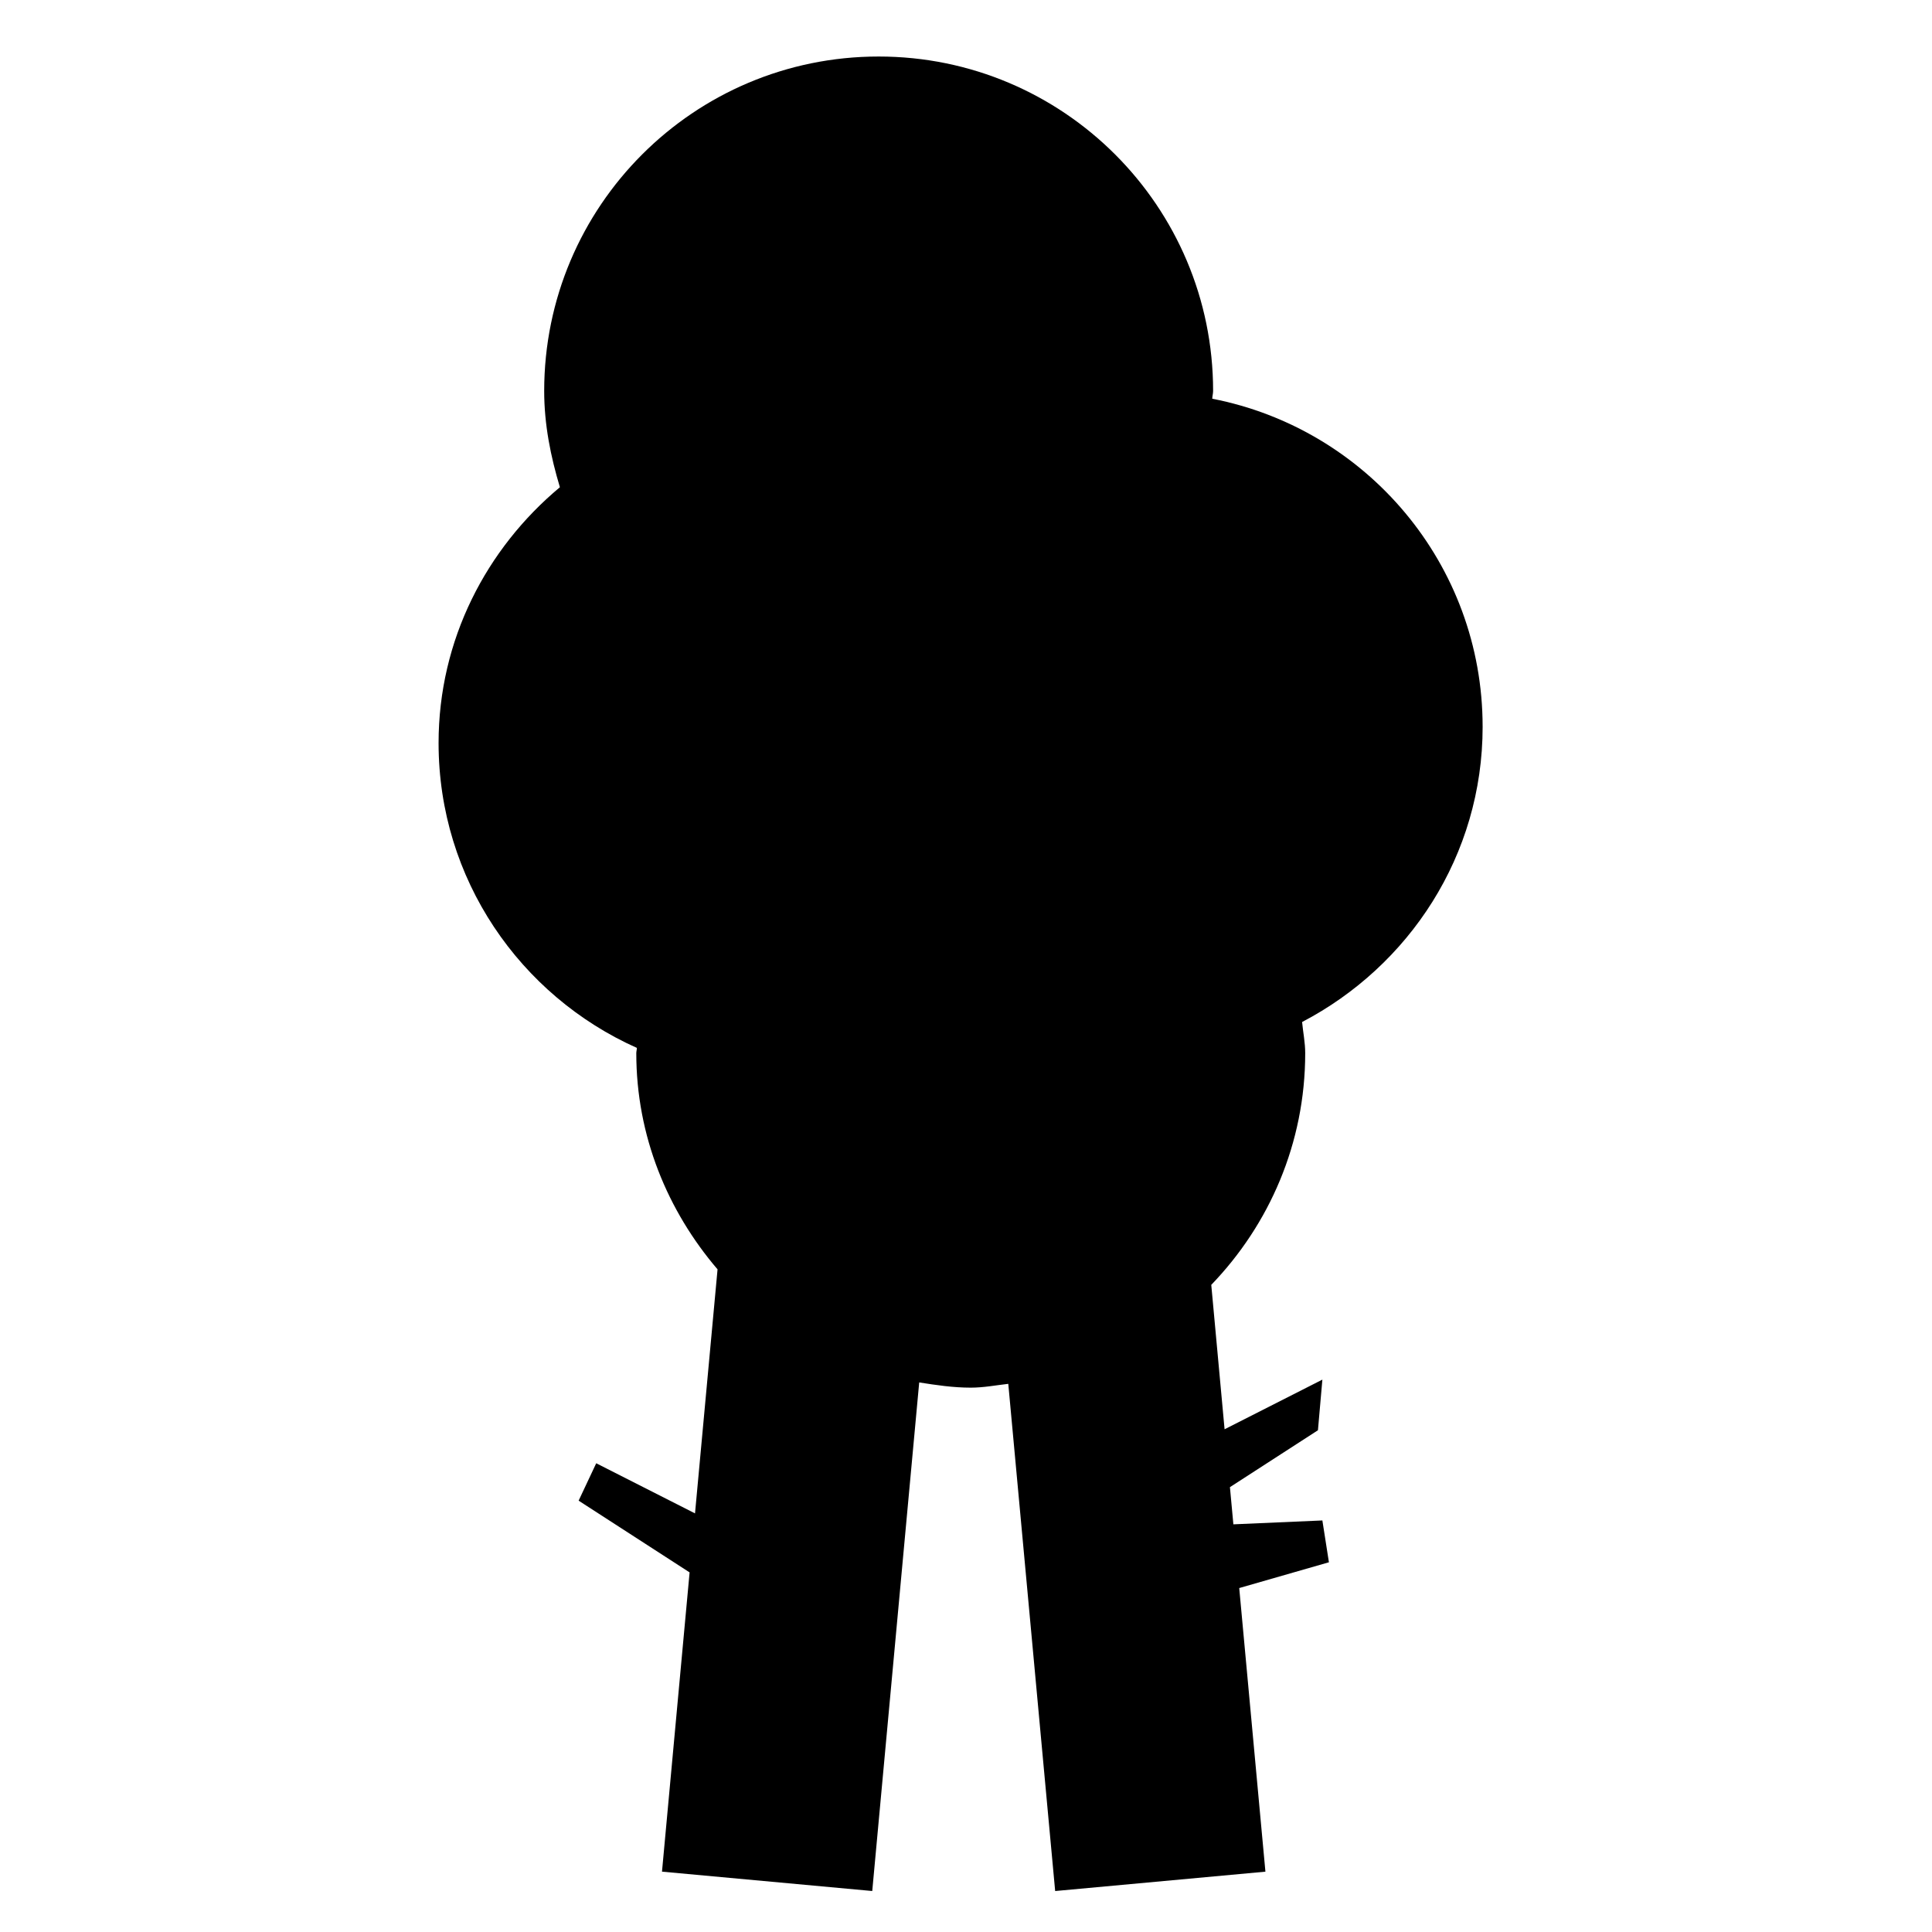
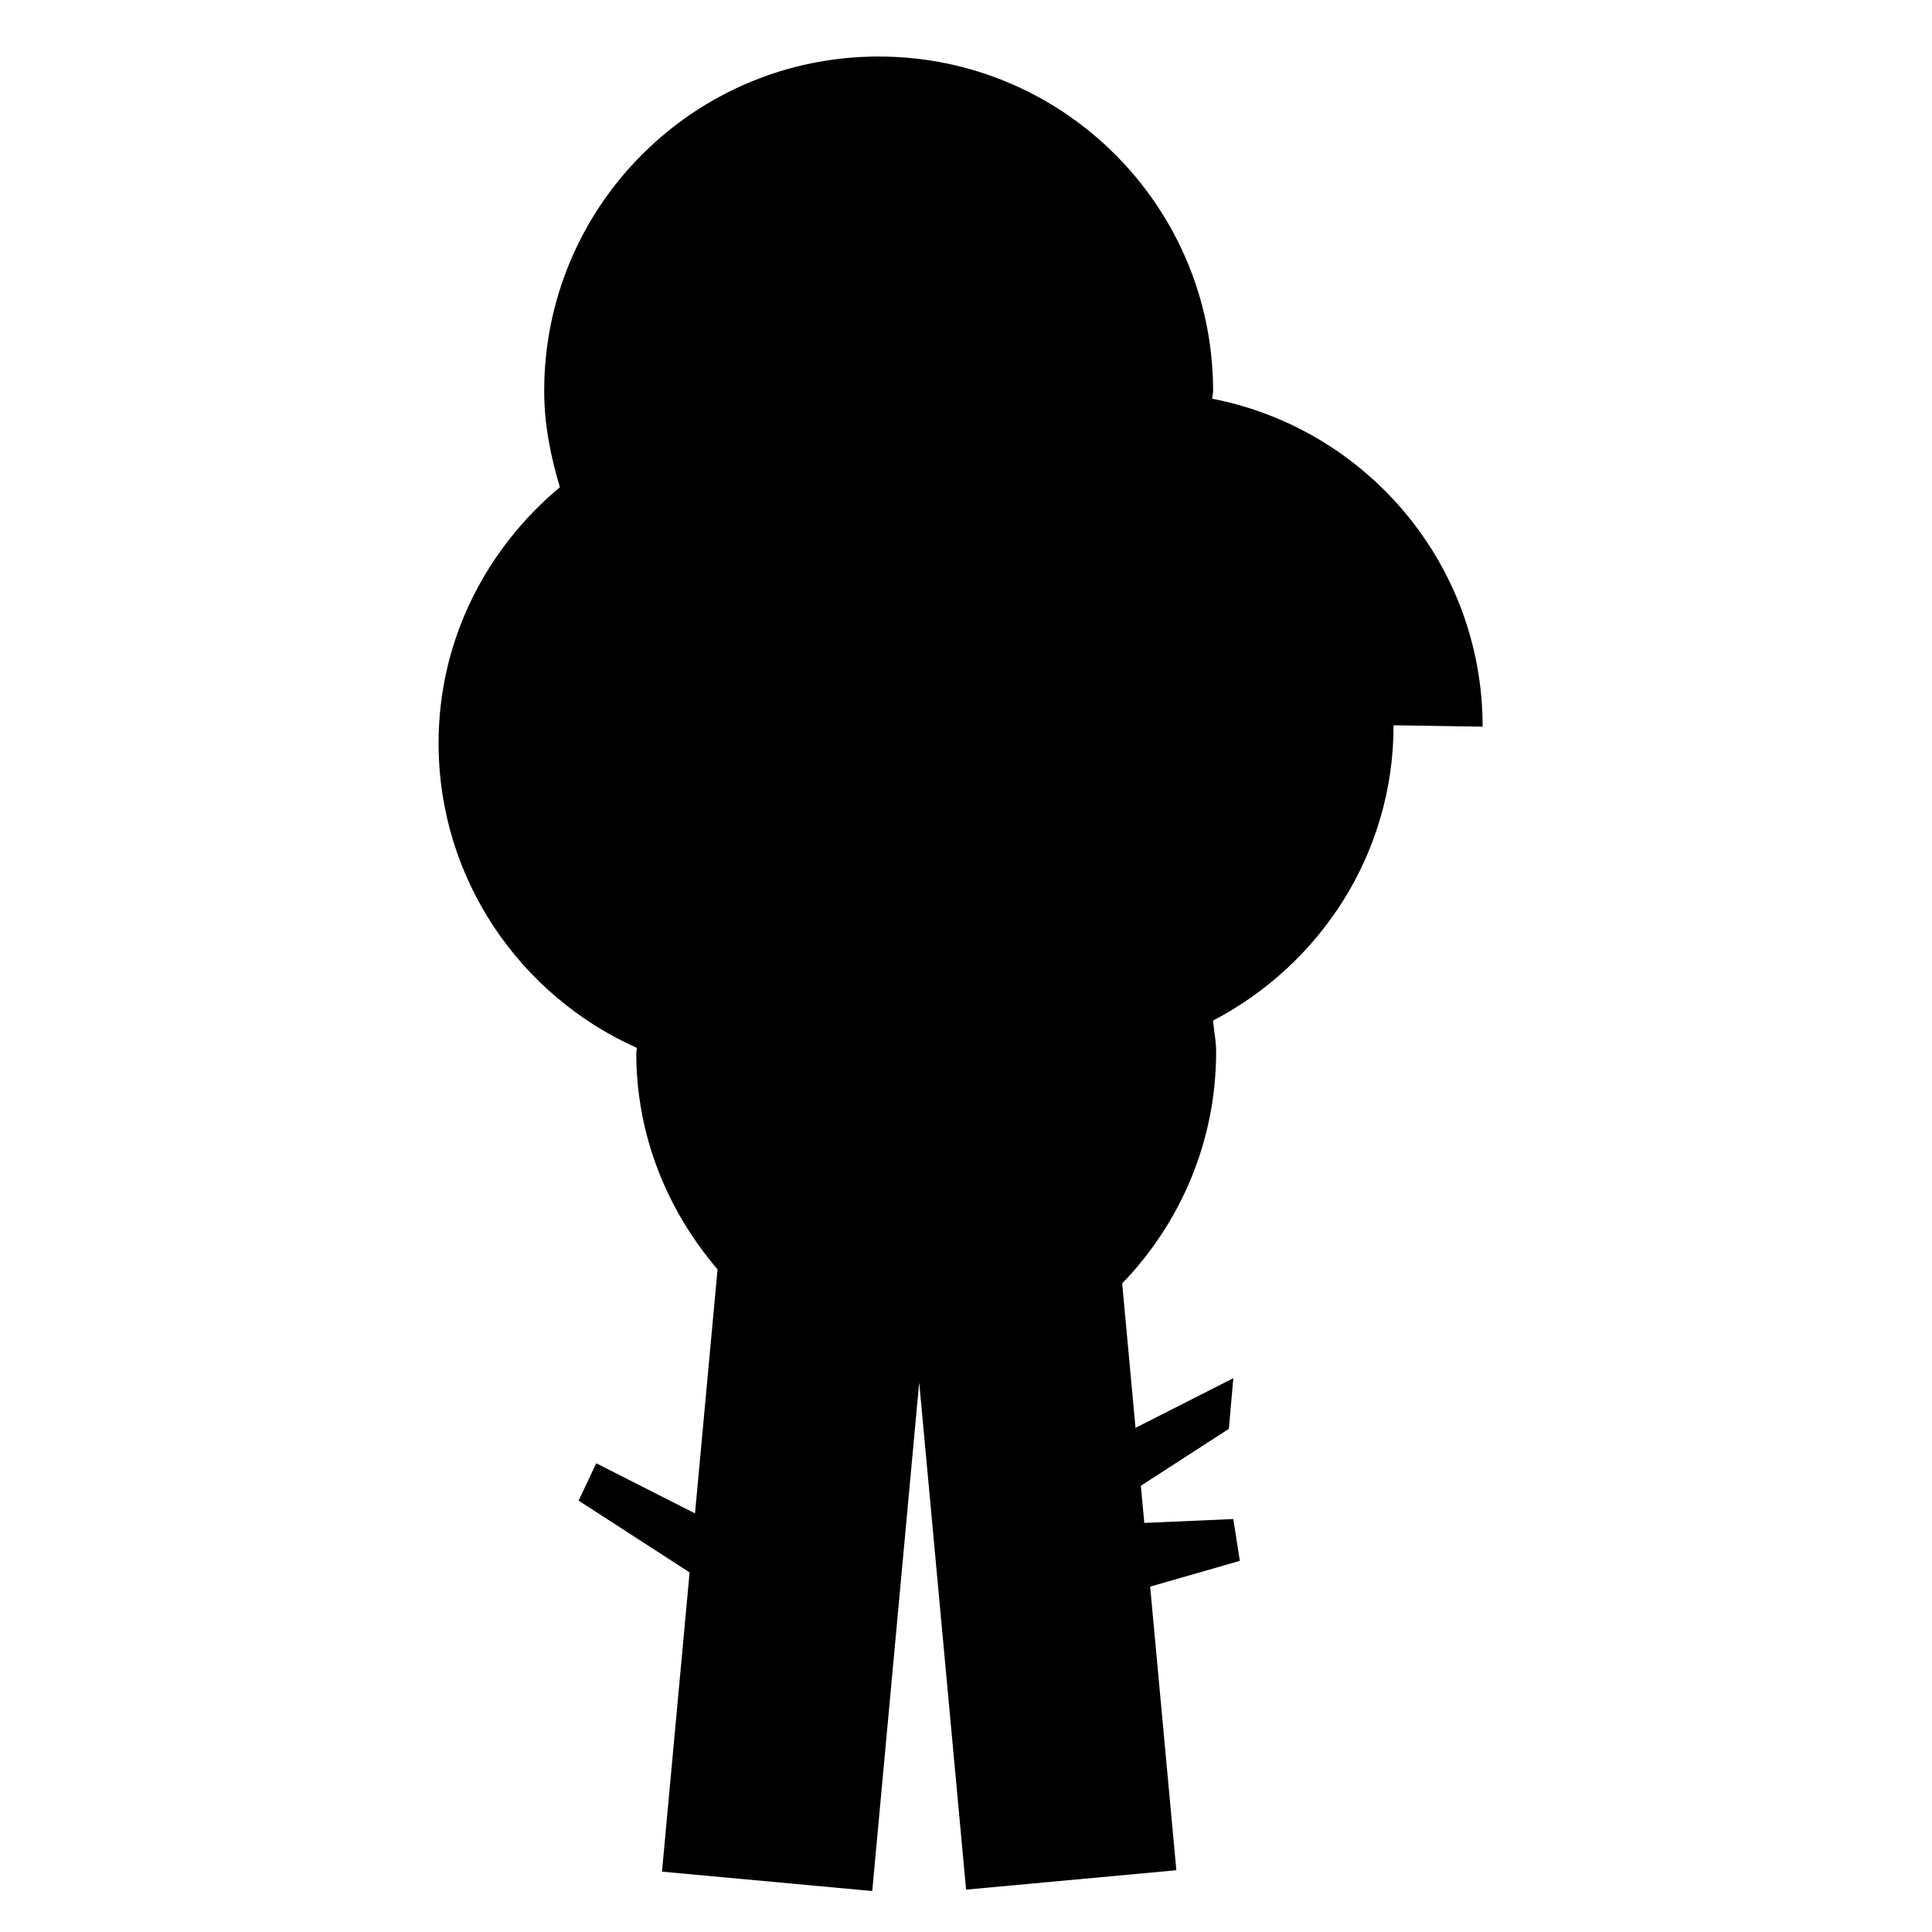
<svg xmlns="http://www.w3.org/2000/svg" fill="#000000" width="800px" height="800px" version="1.1" viewBox="144 144 512 512">
-   <path d="m536.91 336.58c0-43.121-30.824-78.984-71.652-86.914 0.02-0.711 0.227-1.363 0.227-2.055 0-48.961-39.691-88.633-88.637-88.633-48.961 0-88.633 39.672-88.633 88.633 0 8.922 1.719 17.375 4.164 25.508-19.48 16.254-32.152 40.418-32.152 67.793 0 36.066 21.625 66.969 52.547 80.793 0 0.488-0.152 0.934-0.152 1.402 0 21.961 8.305 41.816 21.535 57.285l-5.973 64.672-26.18-13.285-4.664 9.91 29.41 19.012-7.316 79.305 55.719 5.133 12.445-134.78c4.496 0.711 8.992 1.383 13.66 1.383 3.414 0 6.641-0.637 9.945-1.008l12.426 134.41 55.719-5.133-6.941-75.16 23.77-6.832-1.734-11.082-23.586 1.027-0.914-9.852 23.324-15.078 1.176-13.418-25.918 13.156-3.527-38.27c15.359-15.938 24.895-37.527 24.895-61.391 0-2.836-0.562-5.504-0.824-8.266 28.309-14.797 47.844-44.094 47.844-78.262" fill-rule="evenodd" />
+   <path d="m536.91 336.58c0-43.121-30.824-78.984-71.652-86.914 0.02-0.711 0.227-1.363 0.227-2.055 0-48.961-39.691-88.633-88.637-88.633-48.961 0-88.633 39.672-88.633 88.633 0 8.922 1.719 17.375 4.164 25.508-19.48 16.254-32.152 40.418-32.152 67.793 0 36.066 21.625 66.969 52.547 80.793 0 0.488-0.152 0.934-0.152 1.402 0 21.961 8.305 41.816 21.535 57.285l-5.973 64.672-26.18-13.285-4.664 9.91 29.41 19.012-7.316 79.305 55.719 5.133 12.445-134.78l12.426 134.41 55.719-5.133-6.941-75.16 23.77-6.832-1.734-11.082-23.586 1.027-0.914-9.852 23.324-15.078 1.176-13.418-25.918 13.156-3.527-38.27c15.359-15.938 24.895-37.527 24.895-61.391 0-2.836-0.562-5.504-0.824-8.266 28.309-14.797 47.844-44.094 47.844-78.262" fill-rule="evenodd" />
</svg>